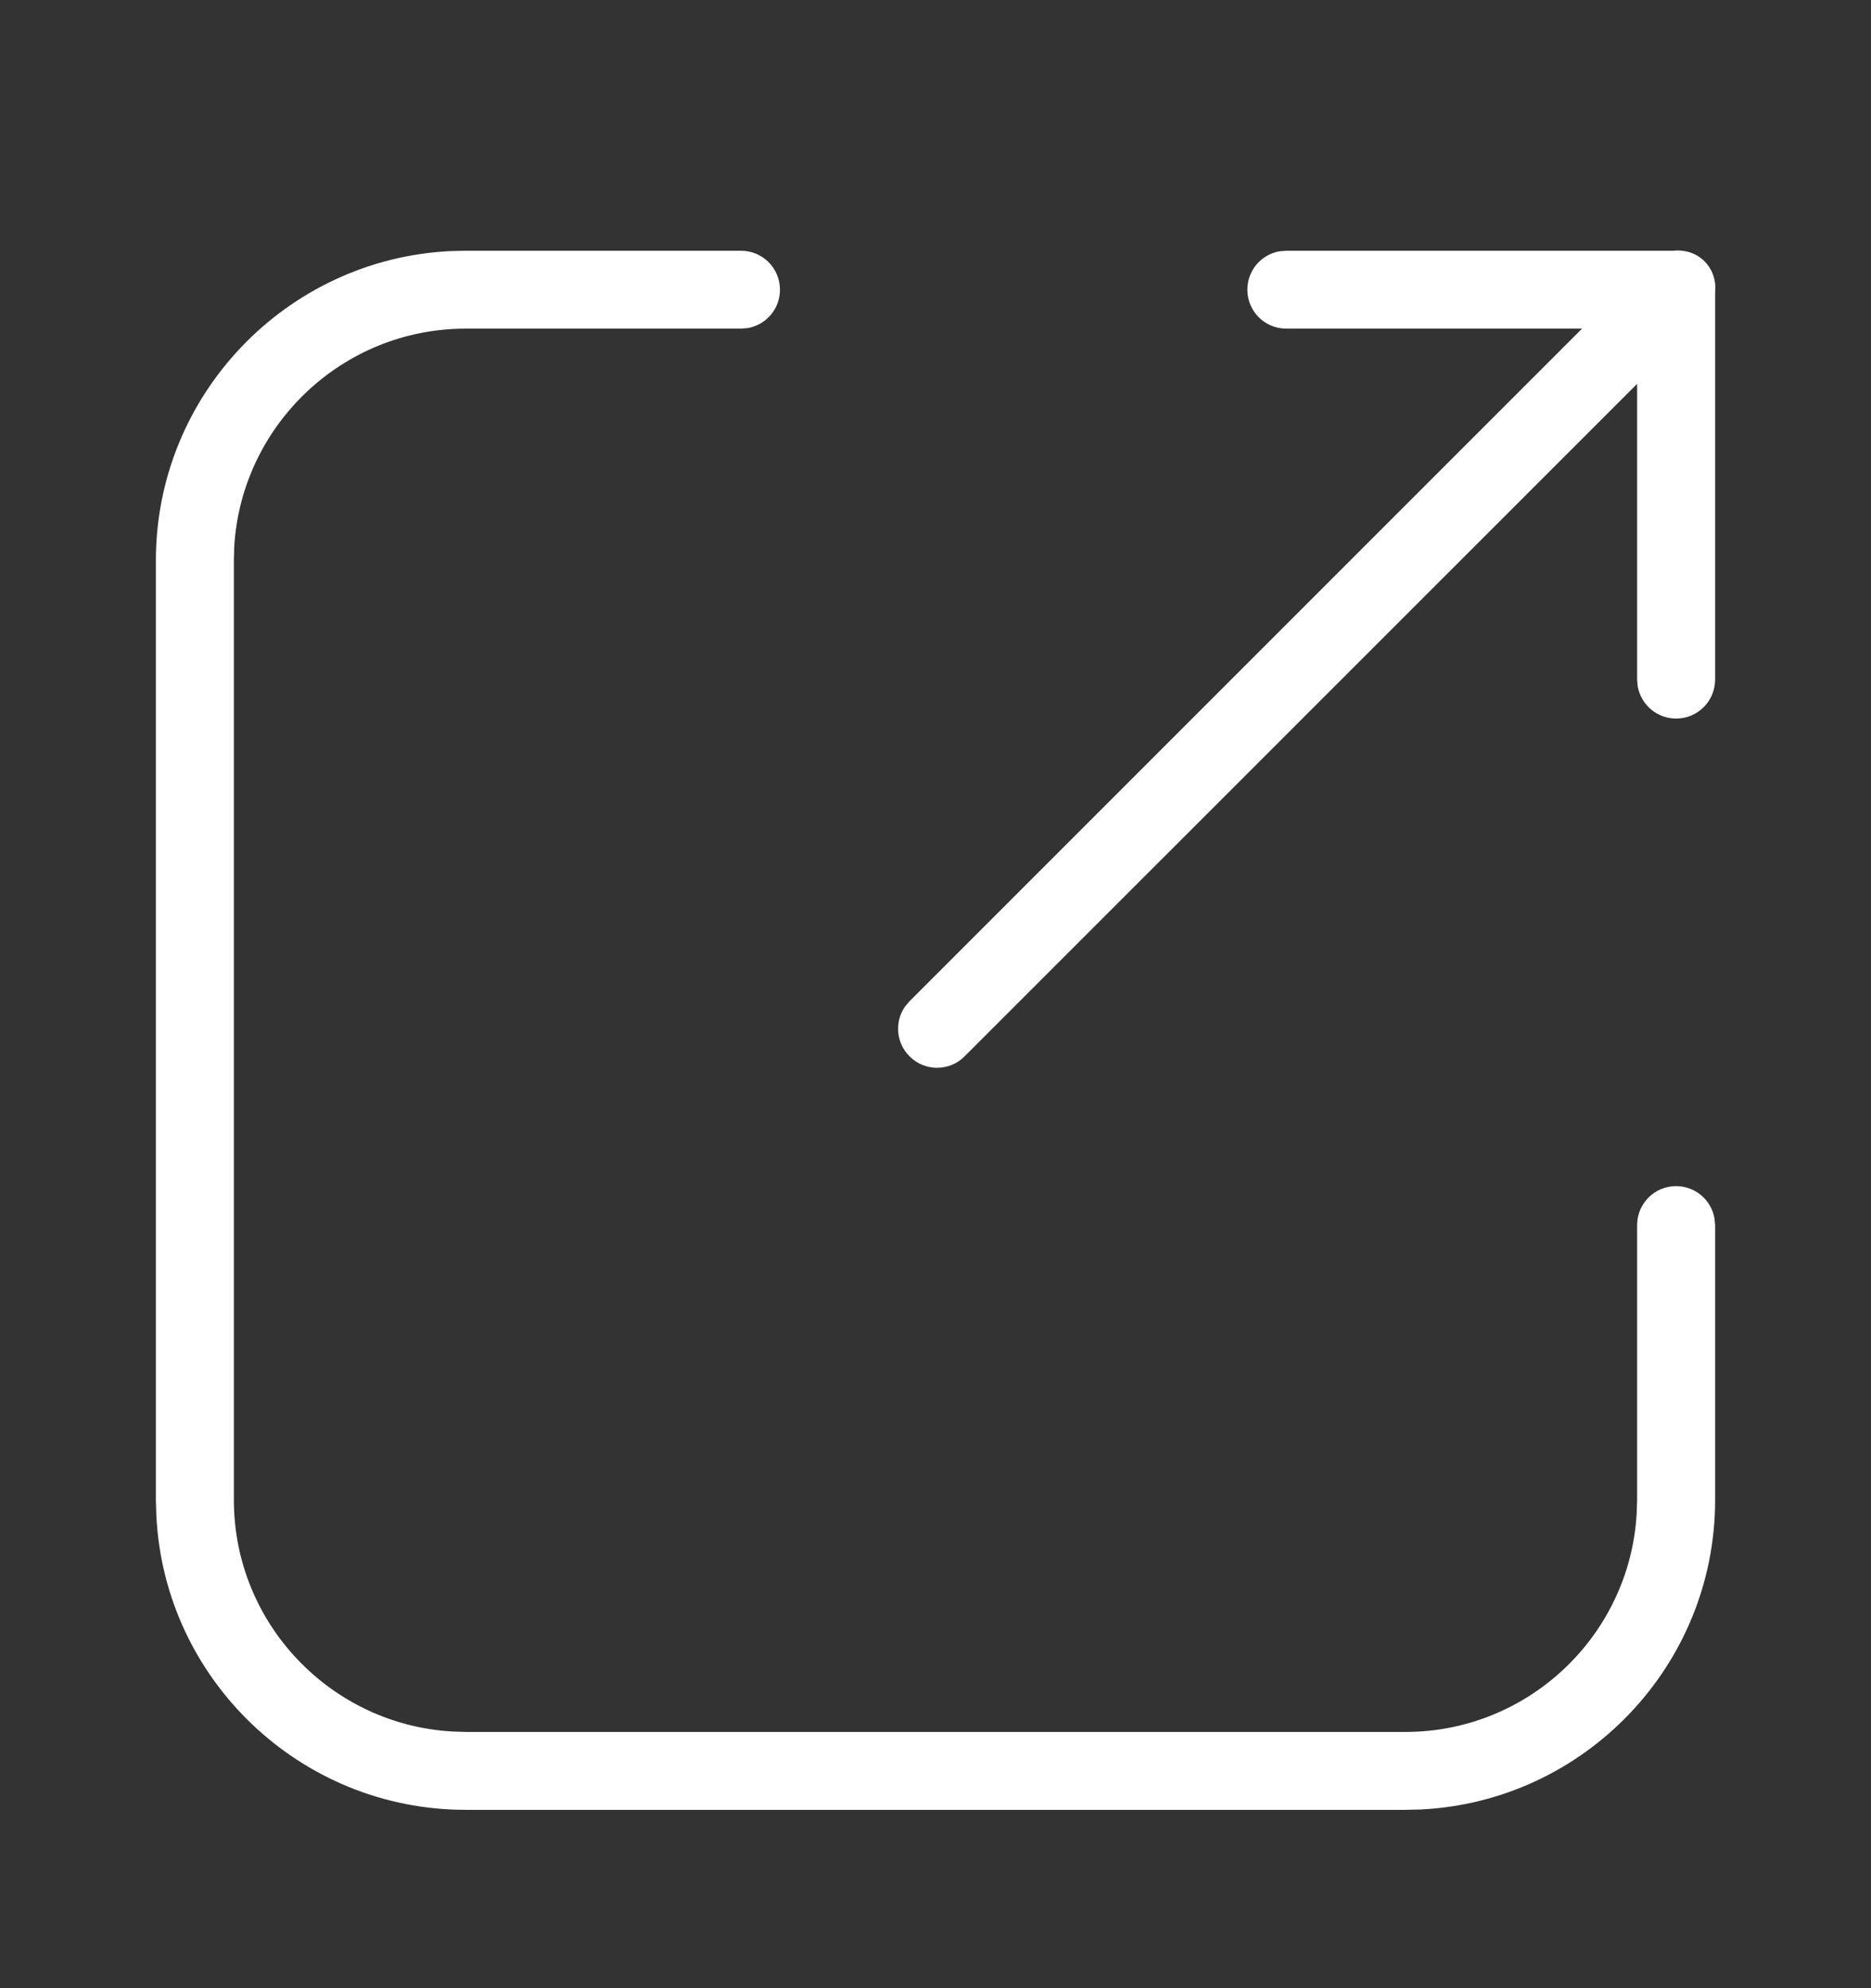
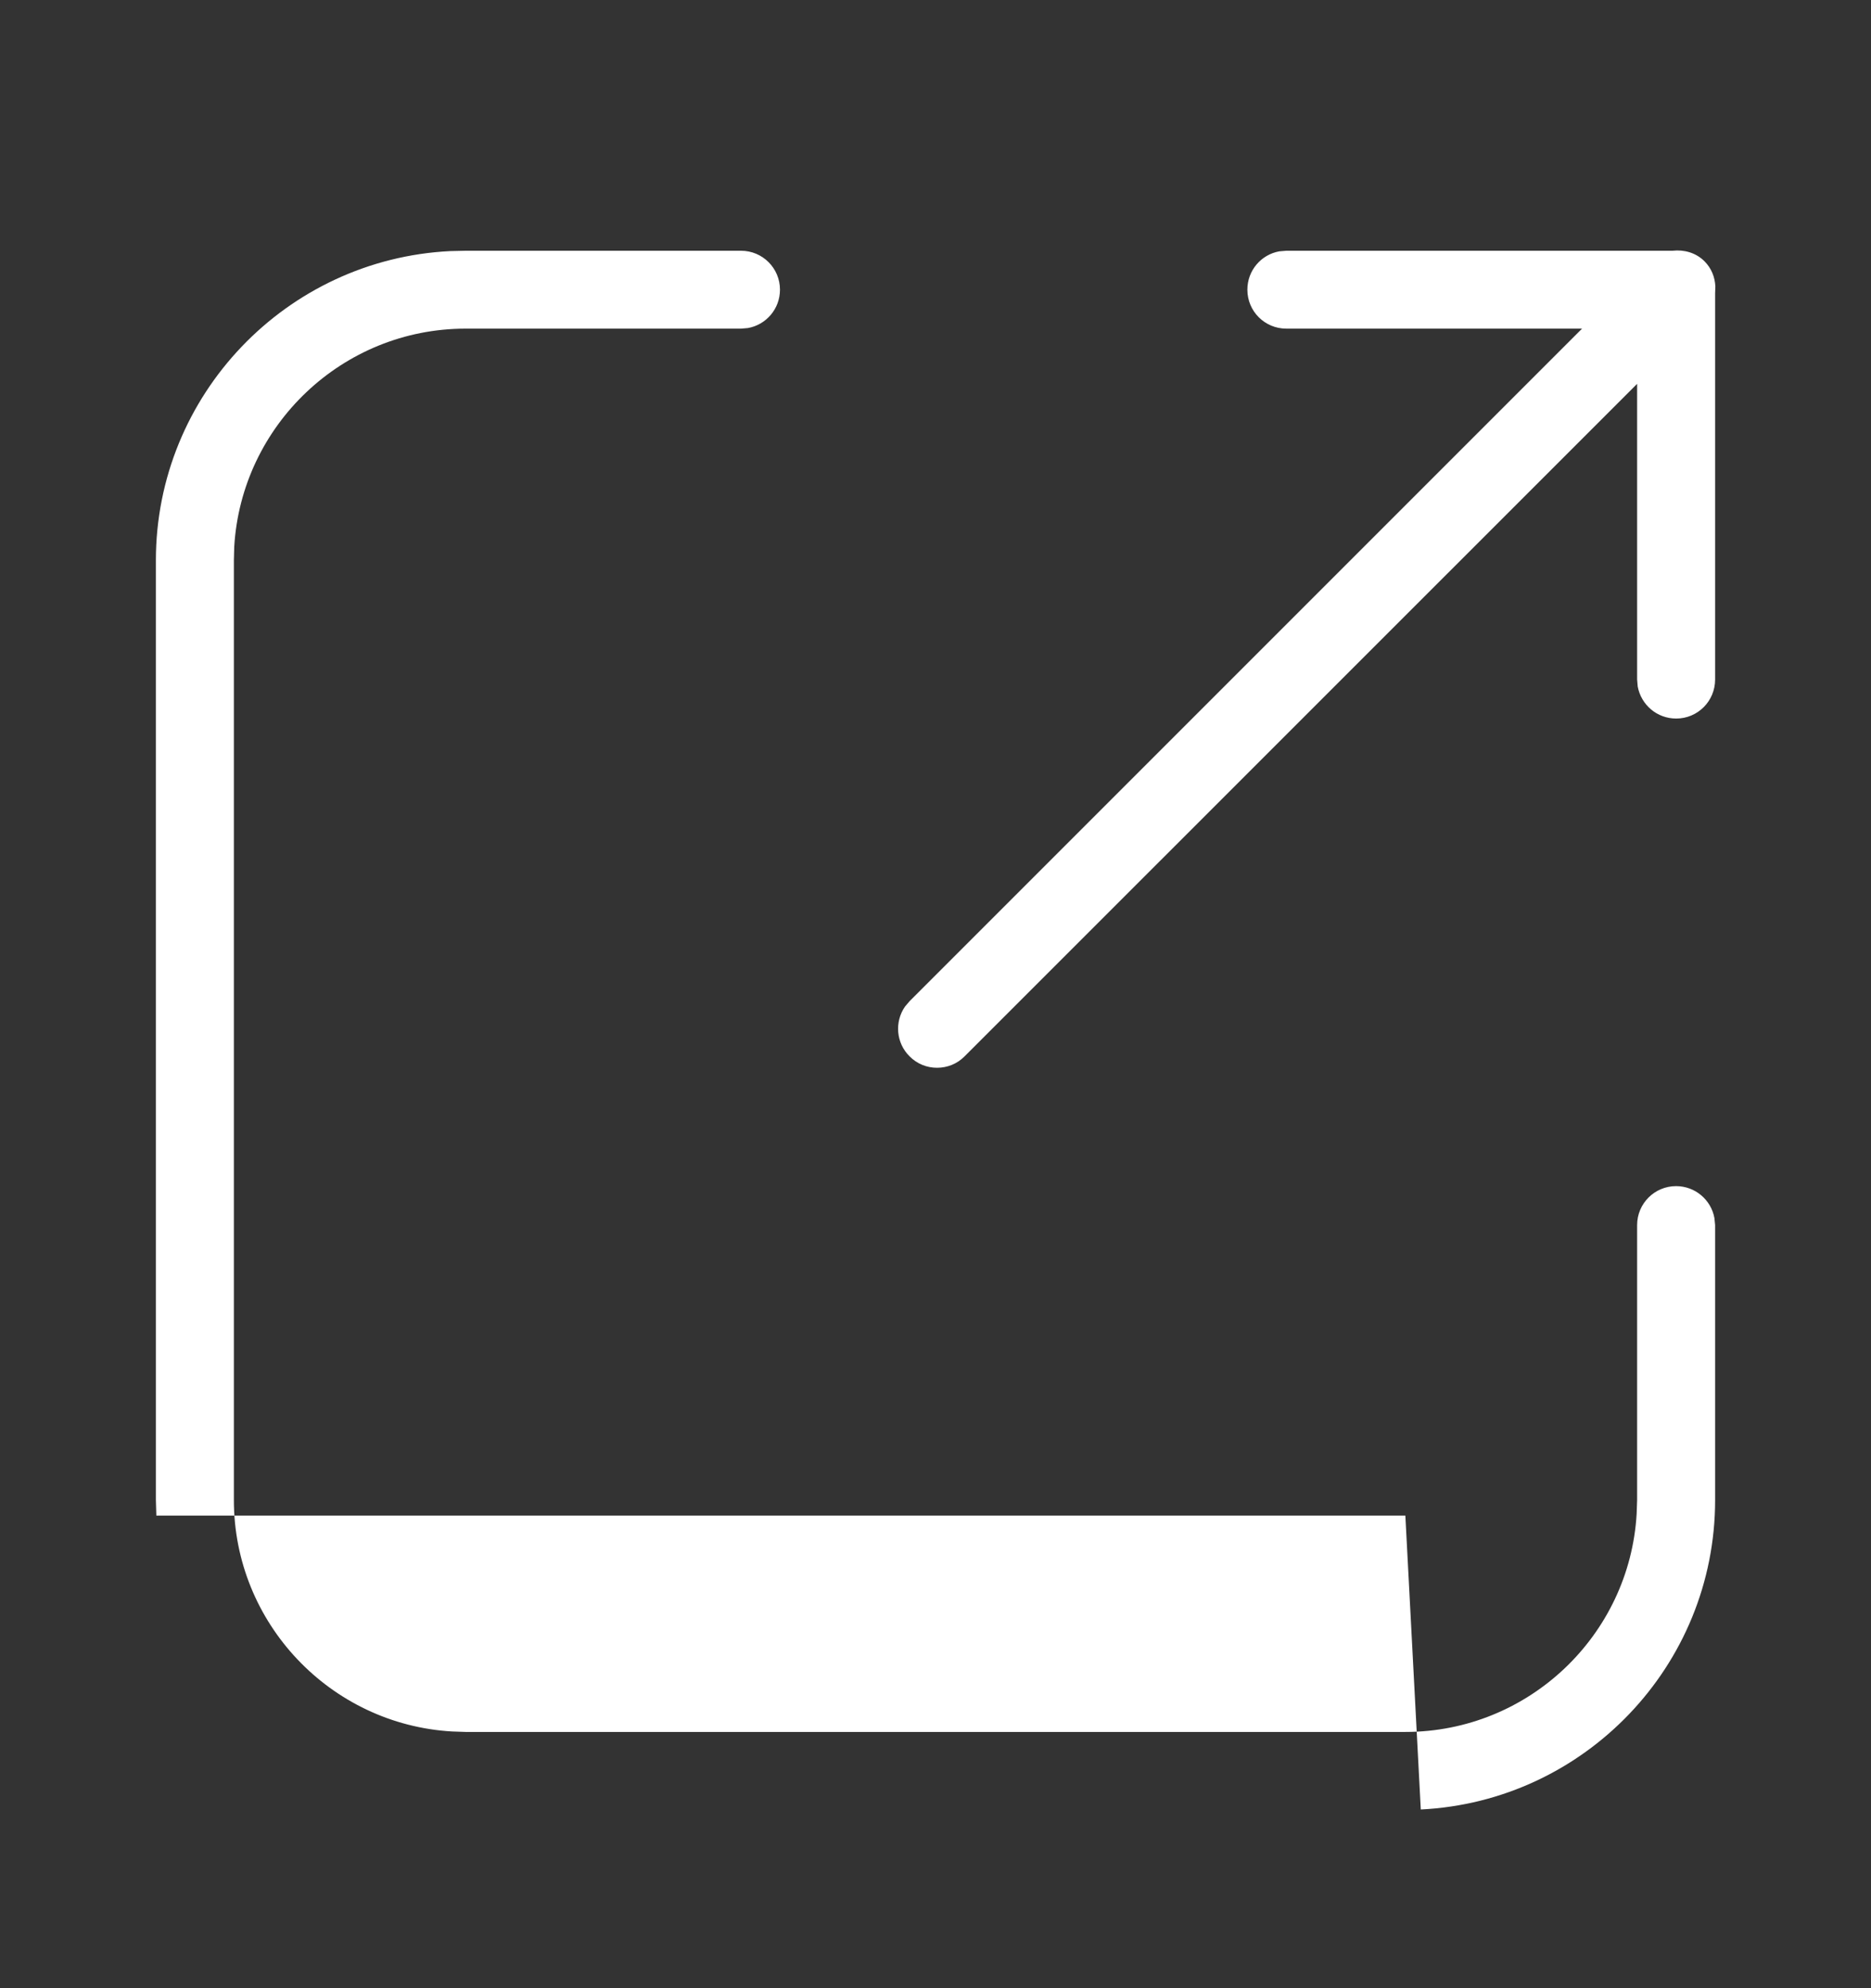
<svg xmlns="http://www.w3.org/2000/svg" width="16" height="17" viewBox="0 0 16 17" fill="none">
  <rect x="0" y="0" width="16" height="17" fill="#333333" stroke="none" />
-   <path d="M14.576 2.234C14.502 2.16 14.401 2.133 14.303 2.144H11L10.94 2.149C10.784 2.177 10.667 2.313 10.667 2.477C10.667 2.662 10.816 2.81 11 2.81H13.529L7.778 8.561L7.739 8.607C7.649 8.737 7.662 8.917 7.778 9.032C7.843 9.098 7.928 9.13 8.013 9.13C8.099 9.13 8.184 9.098 8.249 9.032L14 3.282V5.81L14.005 5.87C14.034 6.026 14.169 6.144 14.334 6.144C14.518 6.144 14.667 5.995 14.667 5.81V2.507L14.669 2.448C14.665 2.37 14.636 2.294 14.576 2.234ZM6.67 2.477C6.67 2.293 6.521 2.144 6.337 2.144H3.982L3.85 2.147C2.45 2.216 1.333 3.376 1.333 4.792V12.826L1.337 12.959C1.405 14.358 2.566 15.475 3.982 15.475H12.018L12.15 15.472C13.55 15.403 14.667 14.243 14.667 12.826V10.475L14.661 10.415C14.633 10.26 14.497 10.142 14.333 10.142C14.149 10.142 14 10.291 14 10.475V12.826L13.996 12.943C13.936 13.982 13.072 14.809 12.018 14.809H3.982L3.866 14.805C2.827 14.745 2 13.88 2 12.826V4.792L2.003 4.676C2.064 3.637 2.928 2.81 3.982 2.81H6.337L6.396 2.805C6.552 2.777 6.67 2.641 6.67 2.477Z" fill="white" />
+   <path d="M14.576 2.234C14.502 2.16 14.401 2.133 14.303 2.144H11L10.94 2.149C10.784 2.177 10.667 2.313 10.667 2.477C10.667 2.662 10.816 2.81 11 2.81H13.529L7.778 8.561L7.739 8.607C7.649 8.737 7.662 8.917 7.778 9.032C7.843 9.098 7.928 9.13 8.013 9.13C8.099 9.13 8.184 9.098 8.249 9.032L14 3.282V5.81L14.005 5.87C14.034 6.026 14.169 6.144 14.334 6.144C14.518 6.144 14.667 5.995 14.667 5.81V2.507L14.669 2.448C14.665 2.37 14.636 2.294 14.576 2.234ZM6.67 2.477C6.67 2.293 6.521 2.144 6.337 2.144H3.982L3.85 2.147C2.45 2.216 1.333 3.376 1.333 4.792V12.826L1.337 12.959H12.018L12.15 15.472C13.55 15.403 14.667 14.243 14.667 12.826V10.475L14.661 10.415C14.633 10.26 14.497 10.142 14.333 10.142C14.149 10.142 14 10.291 14 10.475V12.826L13.996 12.943C13.936 13.982 13.072 14.809 12.018 14.809H3.982L3.866 14.805C2.827 14.745 2 13.88 2 12.826V4.792L2.003 4.676C2.064 3.637 2.928 2.81 3.982 2.81H6.337L6.396 2.805C6.552 2.777 6.67 2.641 6.67 2.477Z" fill="white" />
</svg>